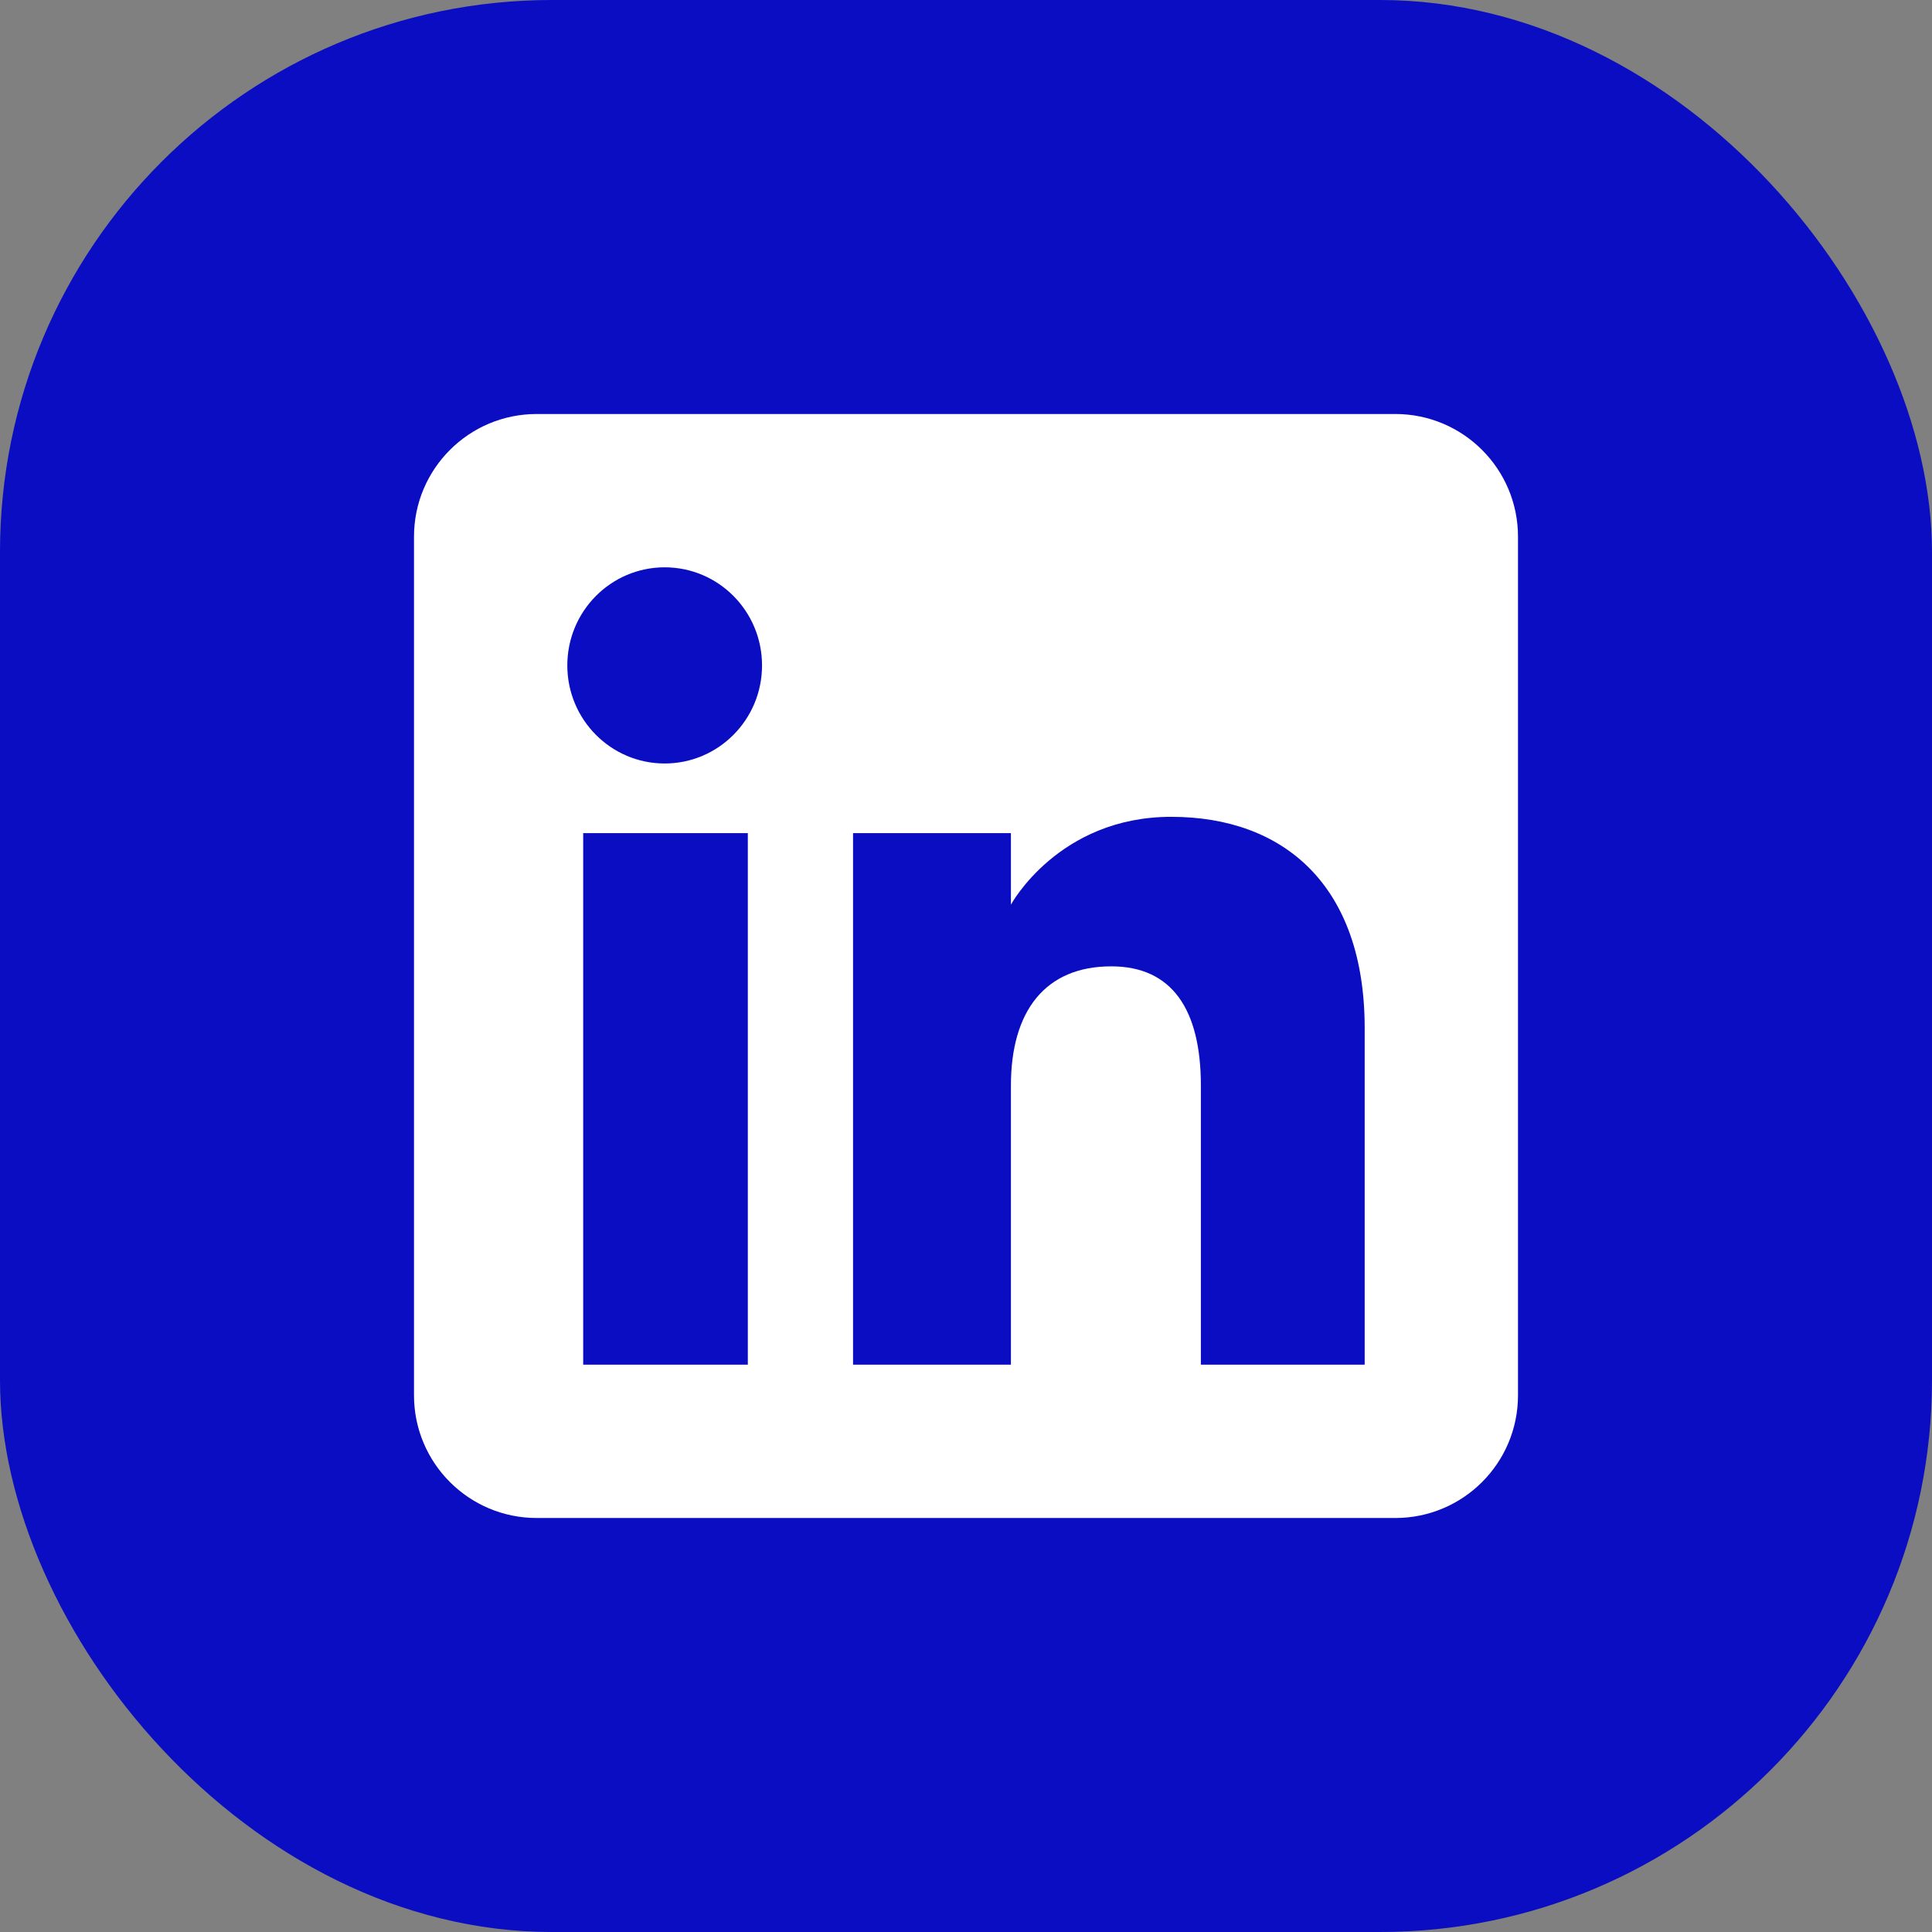
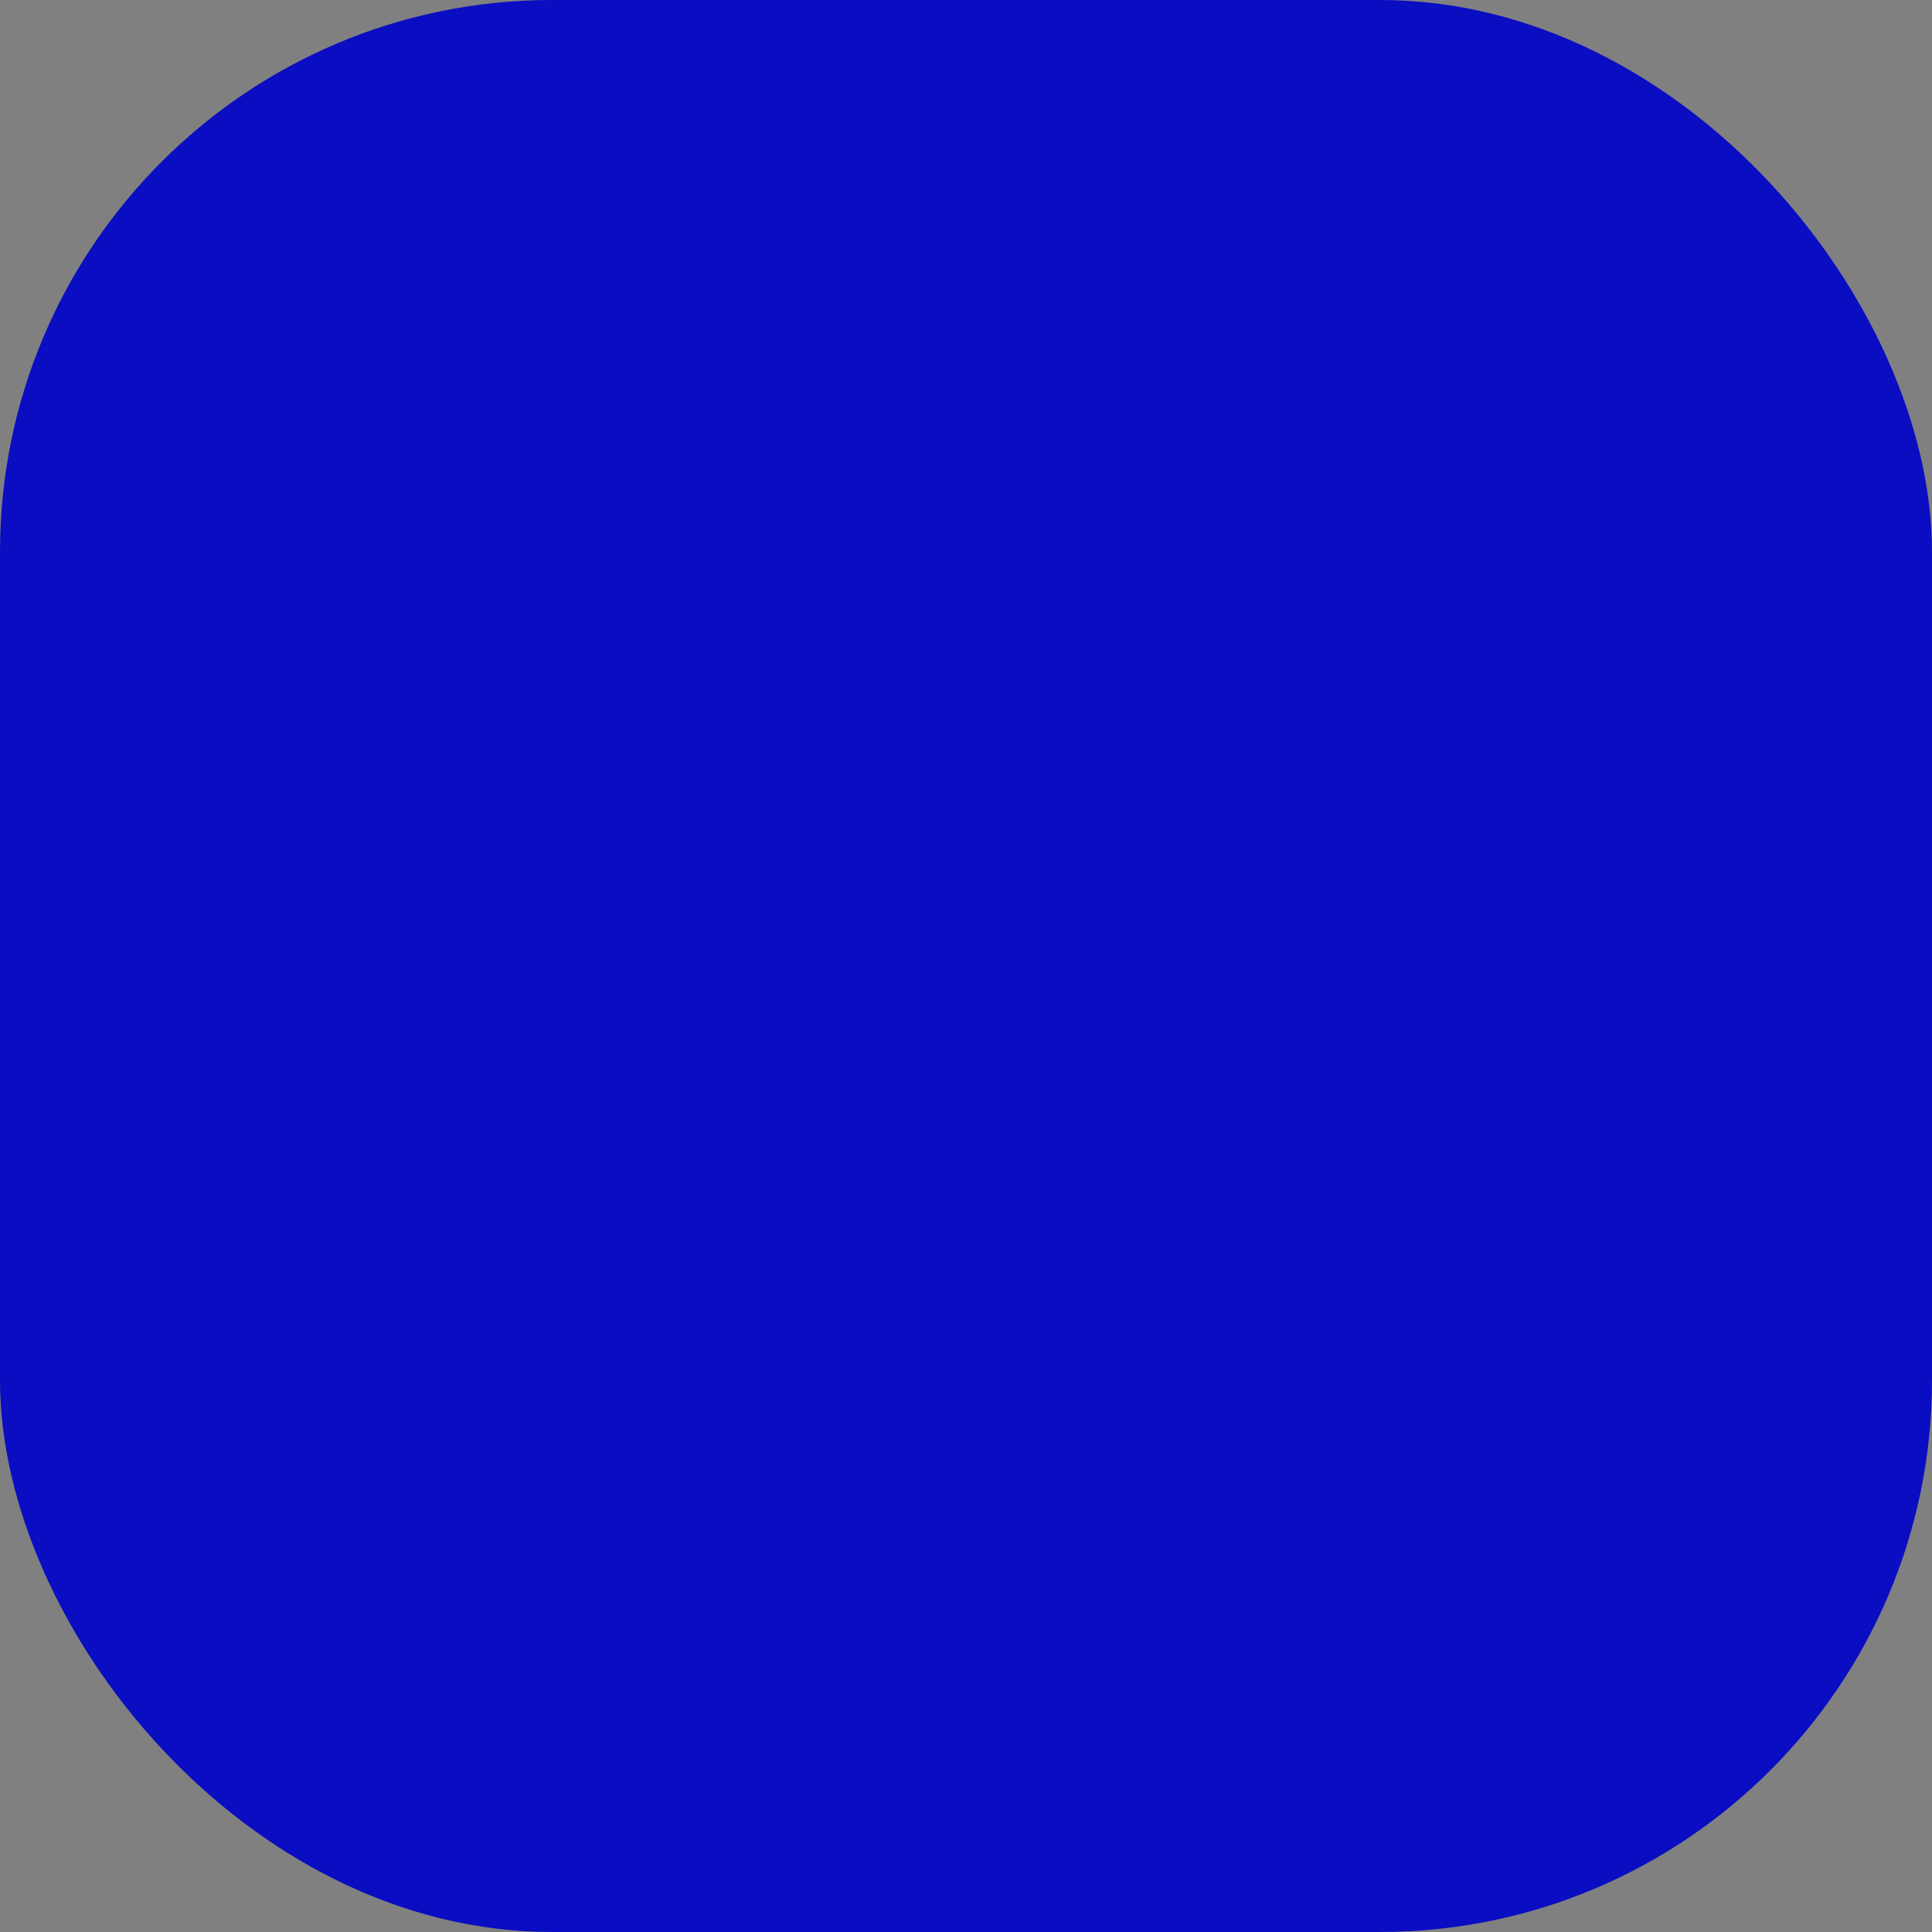
<svg xmlns="http://www.w3.org/2000/svg" width="28" height="28" viewBox="0 0 28 28" fill="none">
  <rect x="0" y="0" width="28" height="28" fill="#808080" stroke="none" />
  <rect width="28" height="28" rx="8" fill="#0A0DC2" />
-   <path fill-rule="evenodd" clip-rule="evenodd" d="M20.222 6H7.778C6.796 6 6 6.796 6 7.778V20.222C6 21.204 6.796 22 7.778 22H20.222C21.204 22 22 21.204 22 20.222V7.778C22 6.796 21.204 6 20.222 6ZM10.838 19.778H8.452V12.074H10.838V19.778ZM9.633 11.065C8.854 11.065 8.222 10.429 8.222 9.644C8.222 8.858 8.854 8.222 9.633 8.222C10.413 8.222 11.044 8.858 11.044 9.644C11.044 10.429 10.412 11.065 9.633 11.065ZM19.778 19.778H17.404V15.734C17.404 14.625 16.982 14.005 16.105 14.005C15.15 14.005 14.651 14.65 14.651 15.734V19.778H12.363V12.074H14.651V13.111C14.651 13.111 15.339 11.838 16.974 11.838C18.609 11.838 19.778 12.836 19.778 14.9V19.778Z" fill="white" />
</svg>